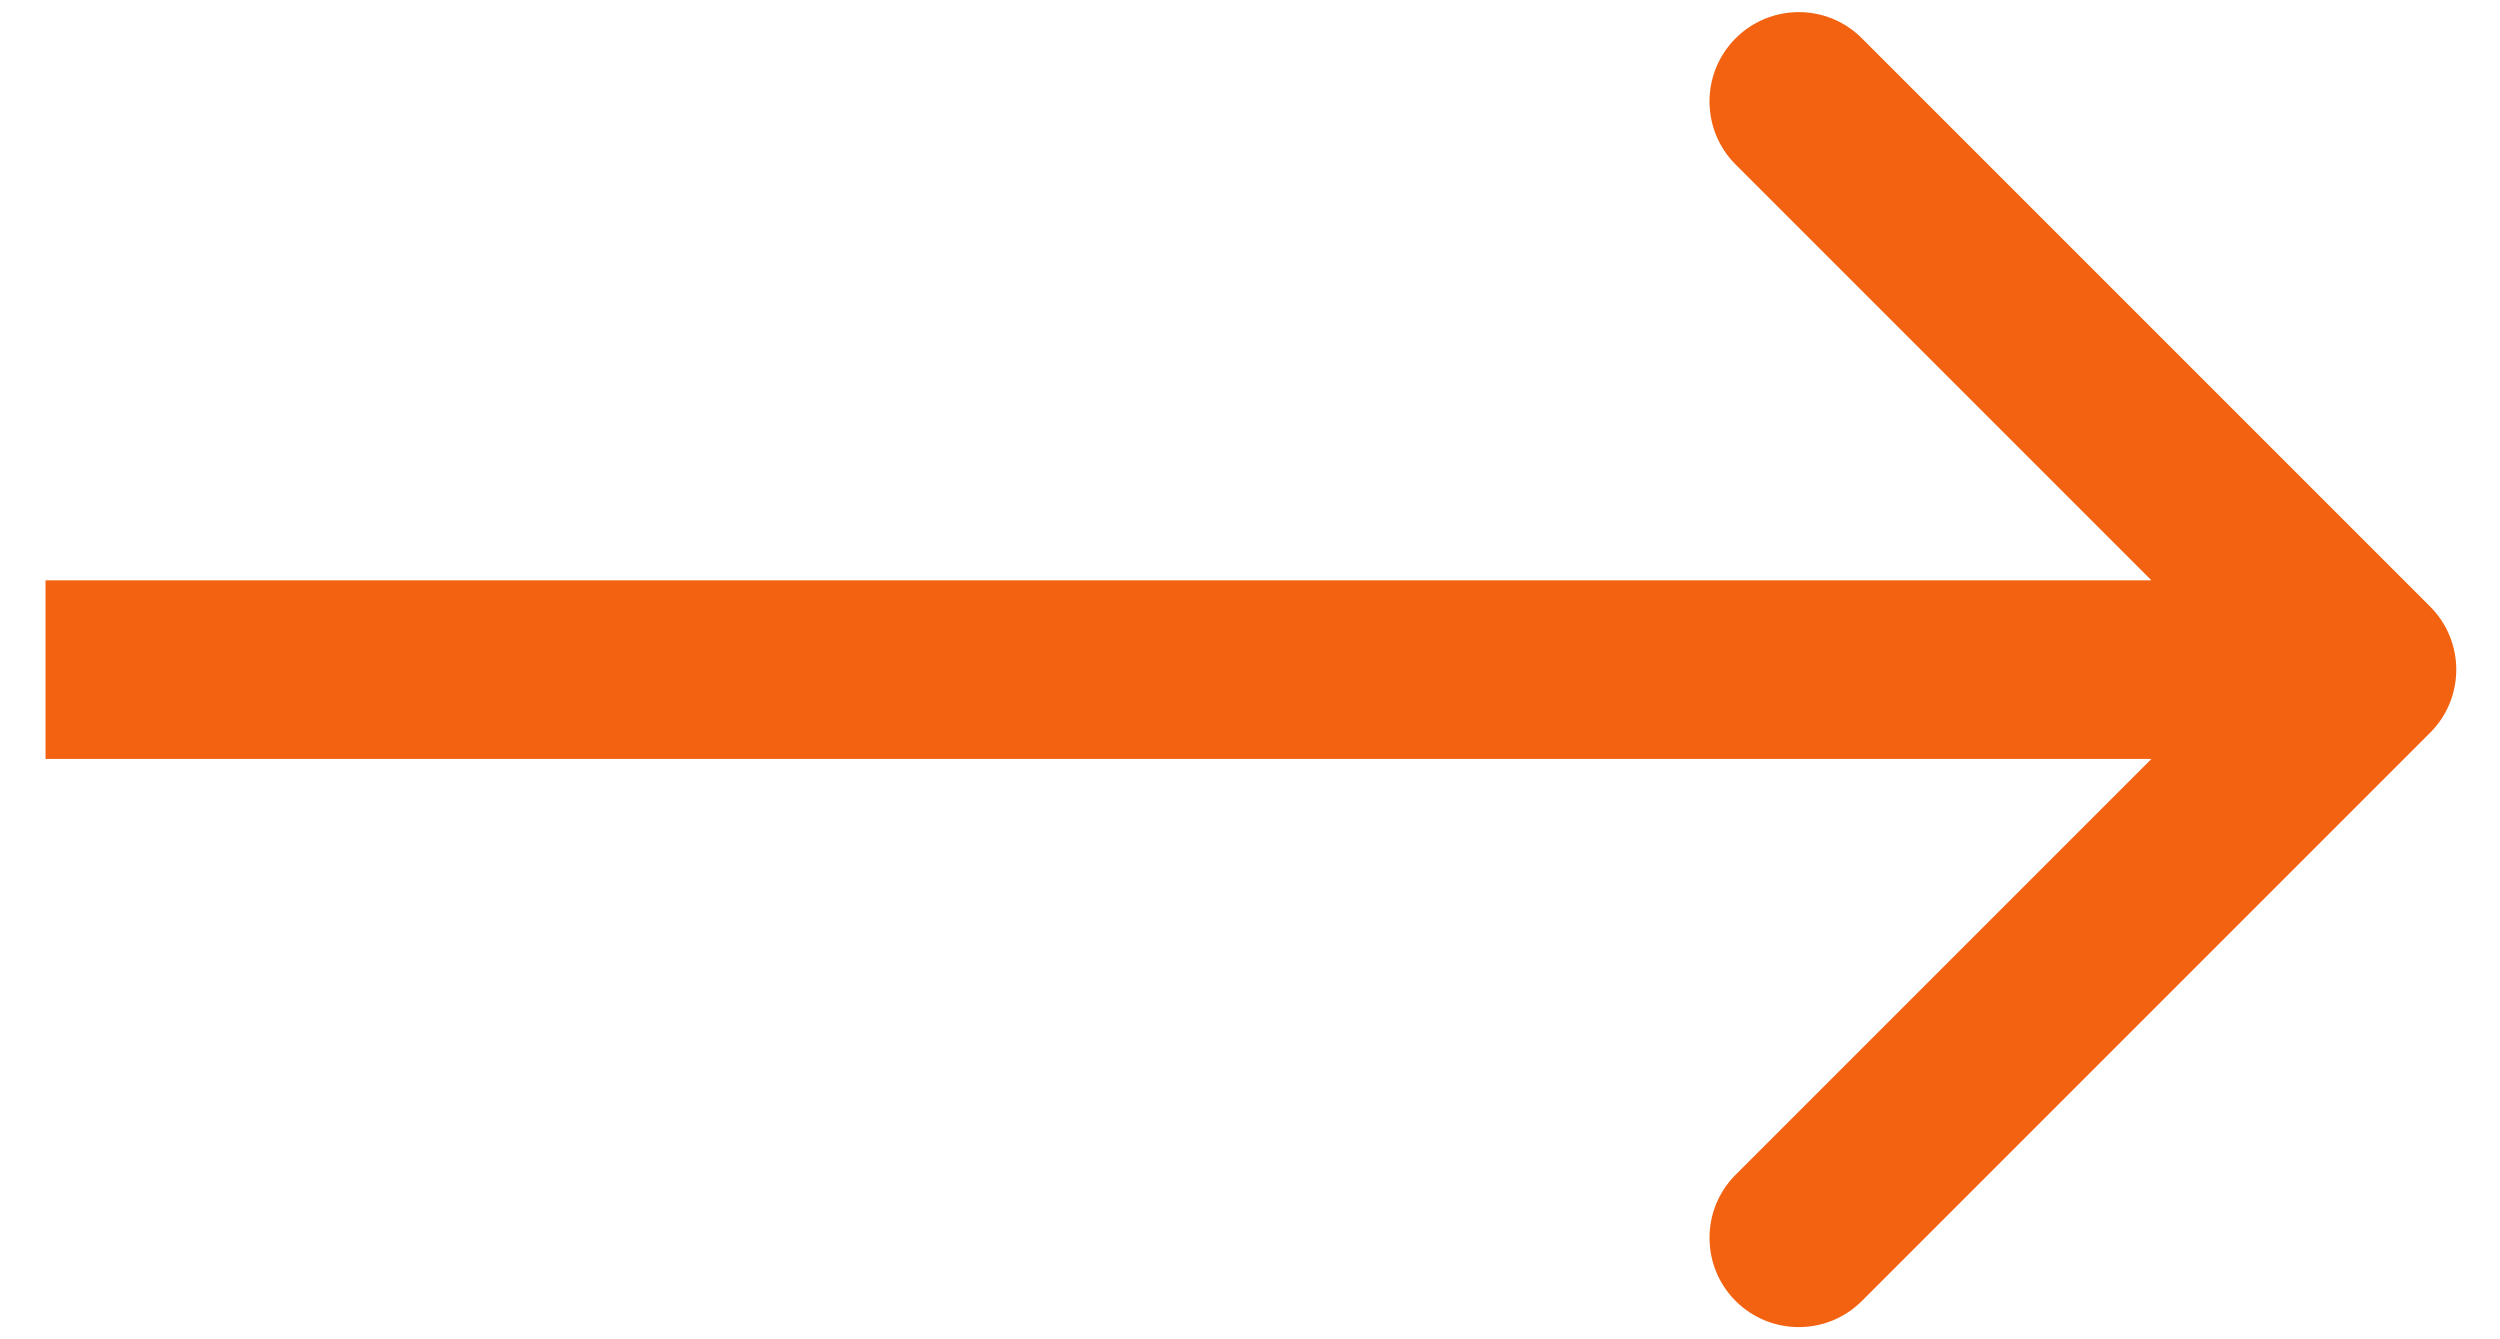
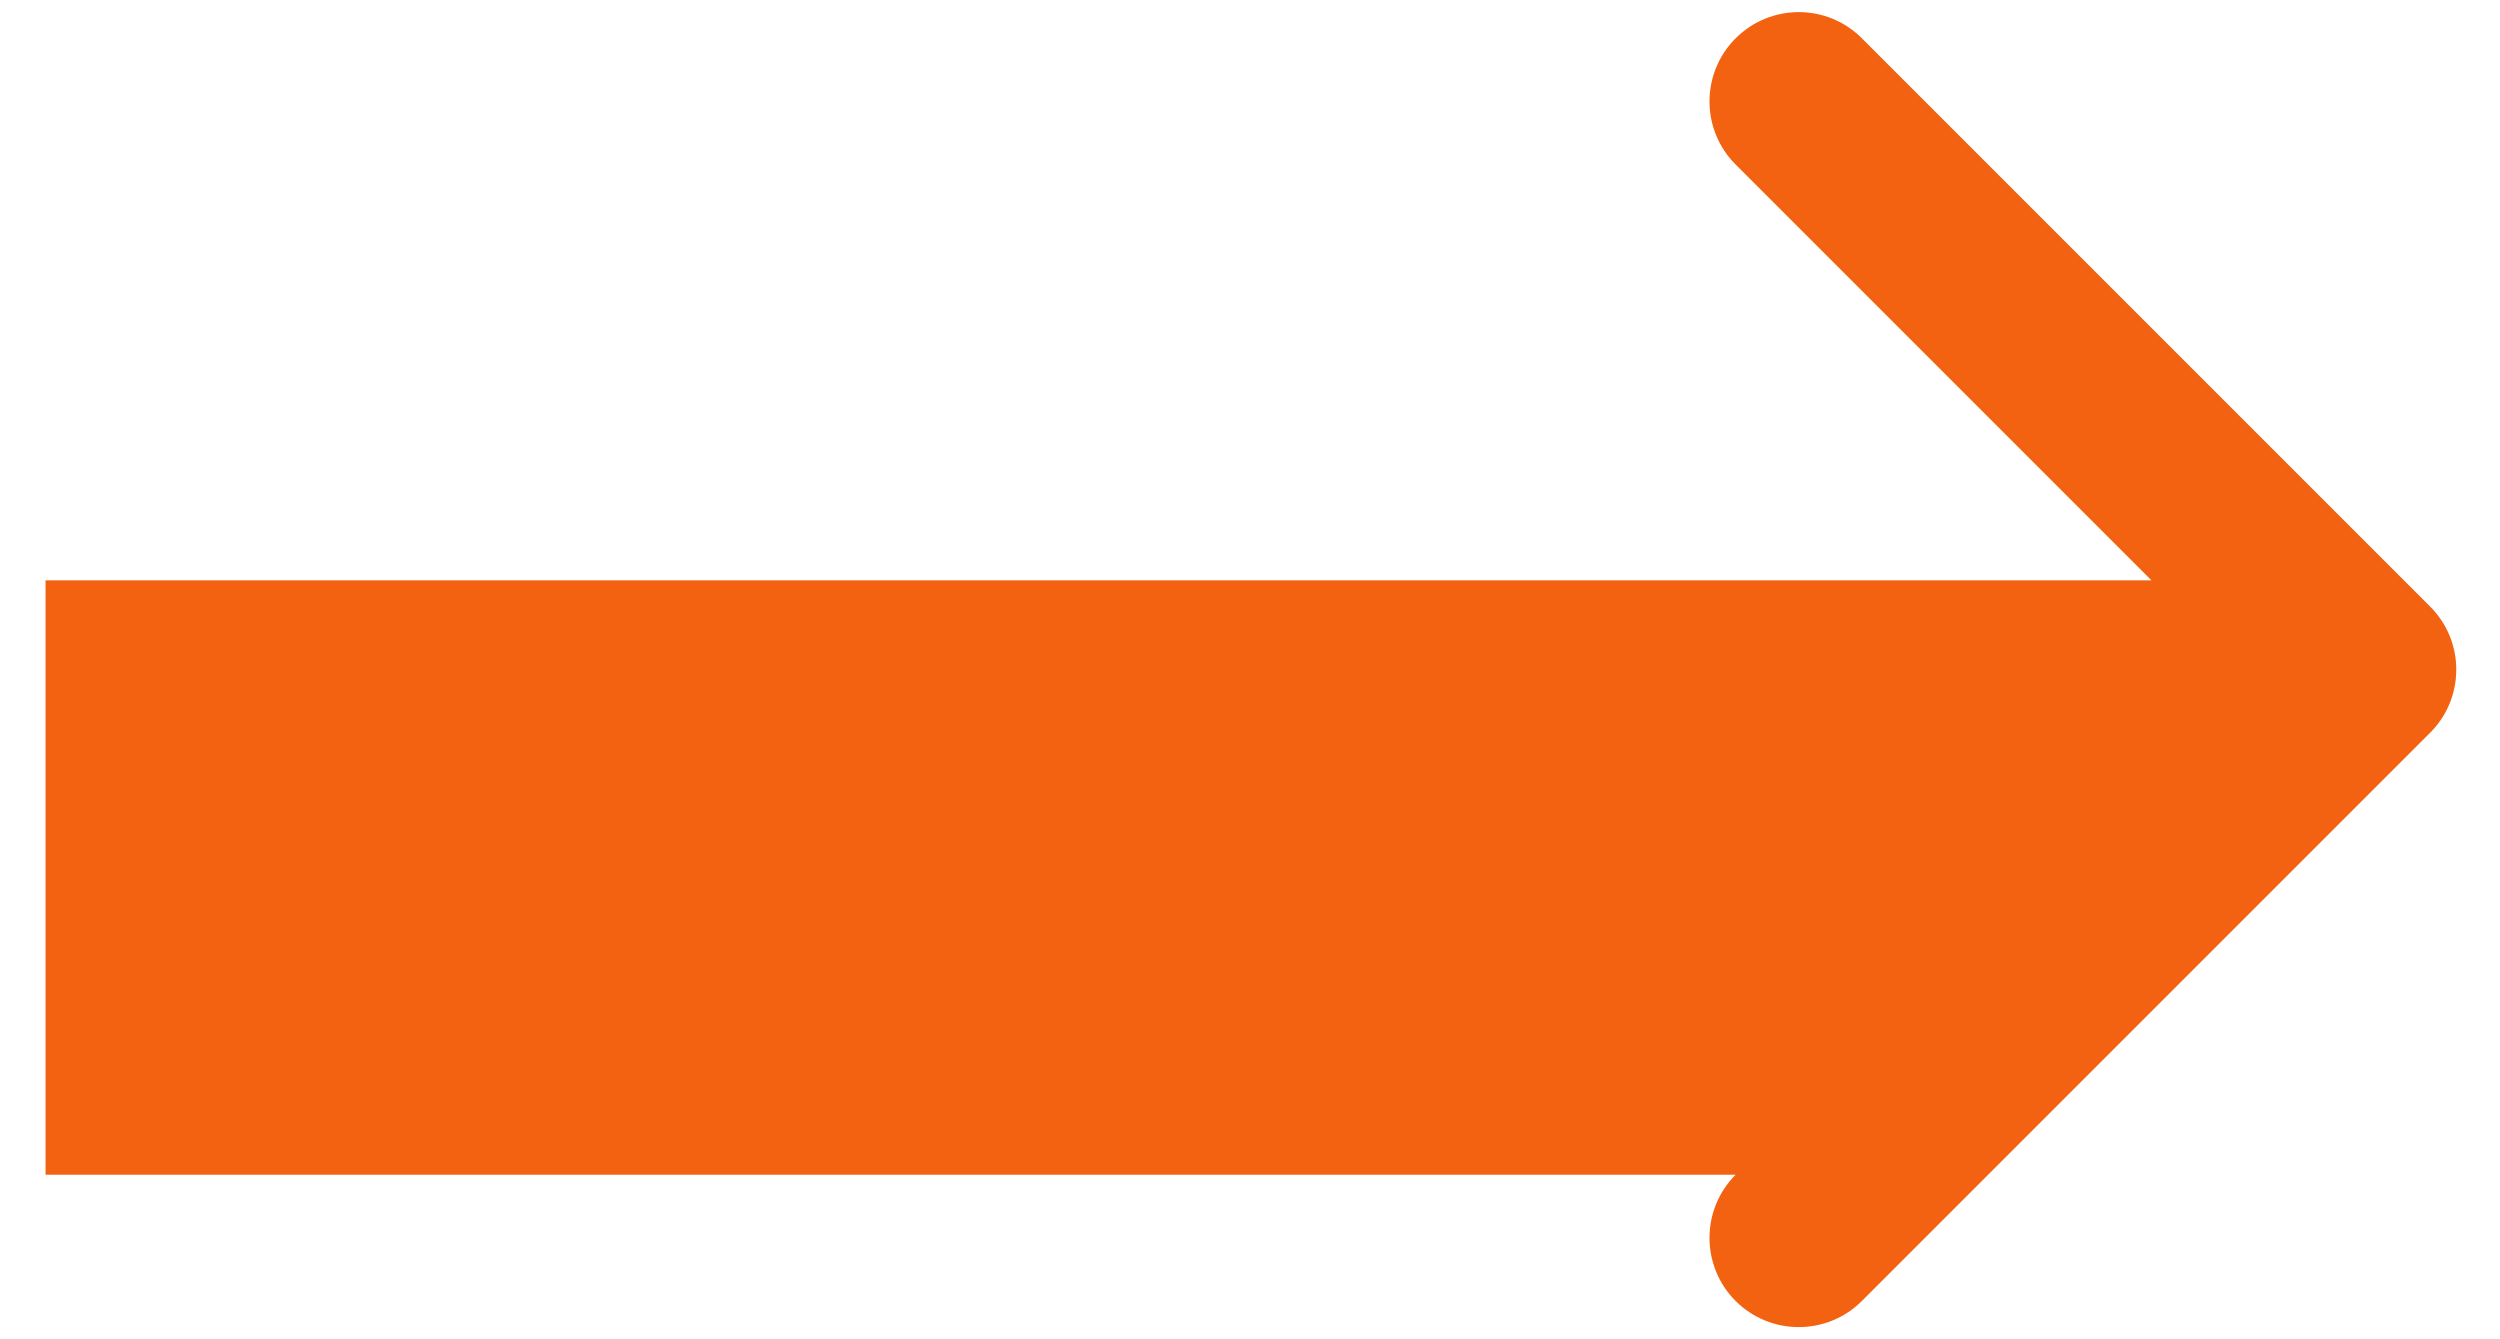
<svg xmlns="http://www.w3.org/2000/svg" width="28" height="15" viewBox="0 0 28 15" fill="none">
-   <path fill-rule="evenodd" clip-rule="evenodd" d="M20.853 0.429L27.217 6.793C27.608 7.183 27.608 7.817 27.217 8.207L20.853 14.571C20.463 14.961 19.83 14.961 19.439 14.571C19.049 14.181 19.049 13.547 19.439 13.157L24.096 8.5H0.51V6.5H24.096L19.439 1.843C19.049 1.453 19.049 0.819 19.439 0.429C19.83 0.038 20.463 0.038 20.853 0.429Z" fill="#F26211" />
+   <path fill-rule="evenodd" clip-rule="evenodd" d="M20.853 0.429L27.217 6.793C27.608 7.183 27.608 7.817 27.217 8.207L20.853 14.571C20.463 14.961 19.83 14.961 19.439 14.571C19.049 14.181 19.049 13.547 19.439 13.157H0.51V6.5H24.096L19.439 1.843C19.049 1.453 19.049 0.819 19.439 0.429C19.83 0.038 20.463 0.038 20.853 0.429Z" fill="#F26211" />
</svg>